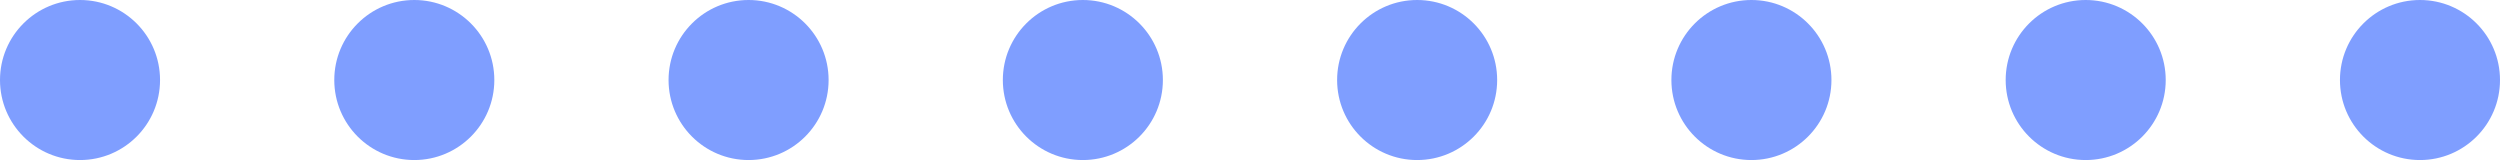
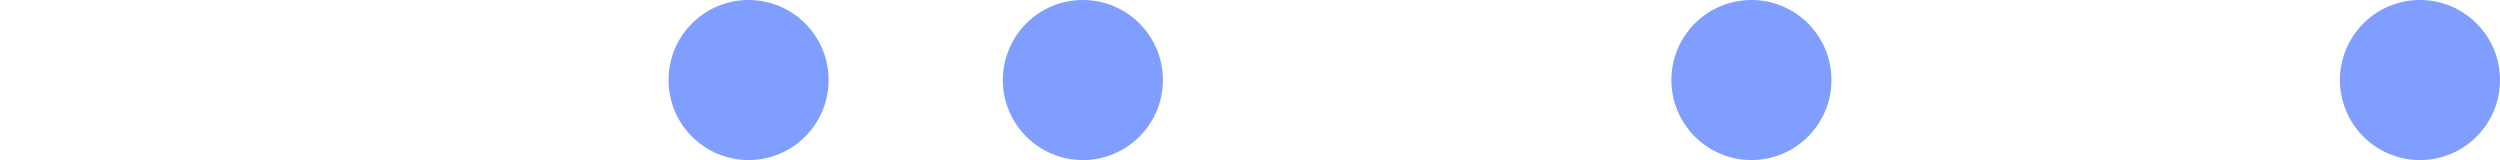
<svg xmlns="http://www.w3.org/2000/svg" viewBox="0 0 107.47 6.88">
  <defs>
    <style>.cls-1{fill:#7f9eff;}</style>
  </defs>
  <title>Asset 2</title>
  <g id="Layer_2" data-name="Layer 2">
    <g id="difference.html">
      <g id="_franchisee" data-name="#franchisee">
        <circle class="cls-1" cx="104.03" cy="3.44" r="3.44" />
-         <circle class="cls-1" cx="89.66" cy="3.44" r="3.44" />
        <circle class="cls-1" cx="75.29" cy="3.44" r="3.44" />
-         <circle class="cls-1" cx="60.92" cy="3.44" r="3.44" />
        <circle class="cls-1" cx="46.55" cy="3.44" r="3.44" />
        <circle class="cls-1" cx="32.18" cy="3.44" r="3.44" />
-         <circle class="cls-1" cx="17.81" cy="3.44" r="3.44" />
-         <circle class="cls-1" cx="3.44" cy="3.44" r="3.44" />
      </g>
    </g>
  </g>
</svg>